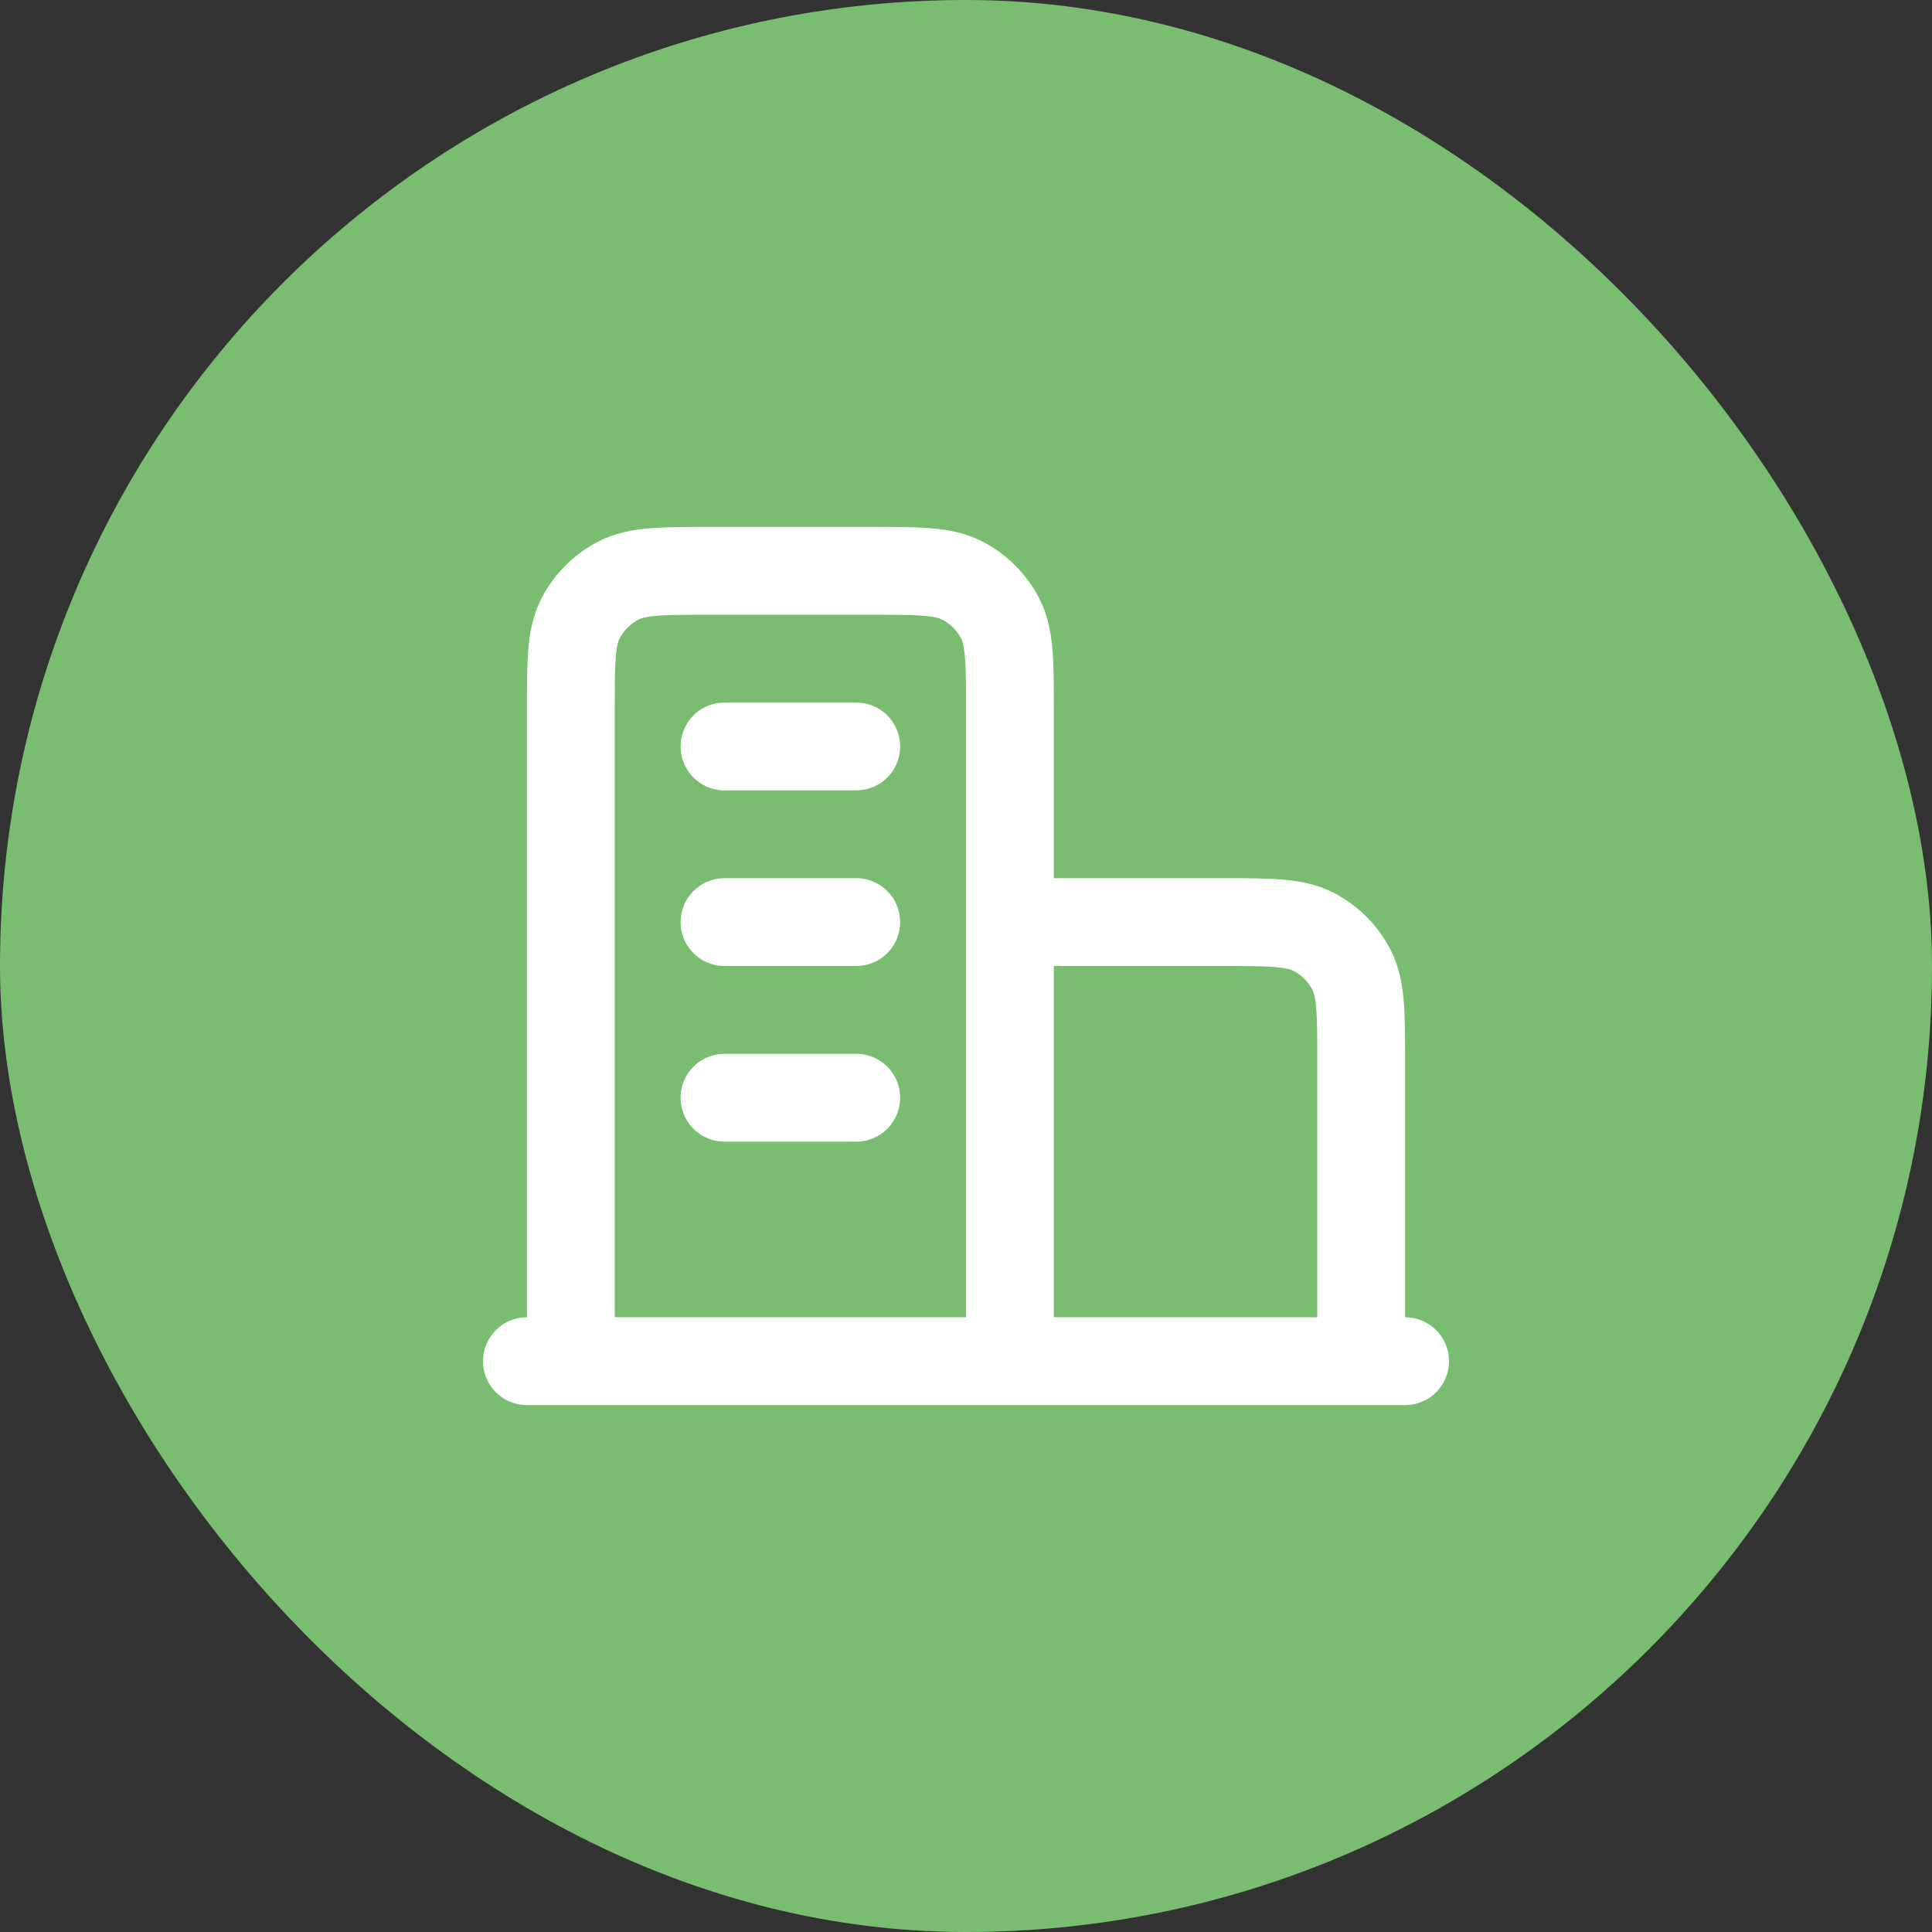
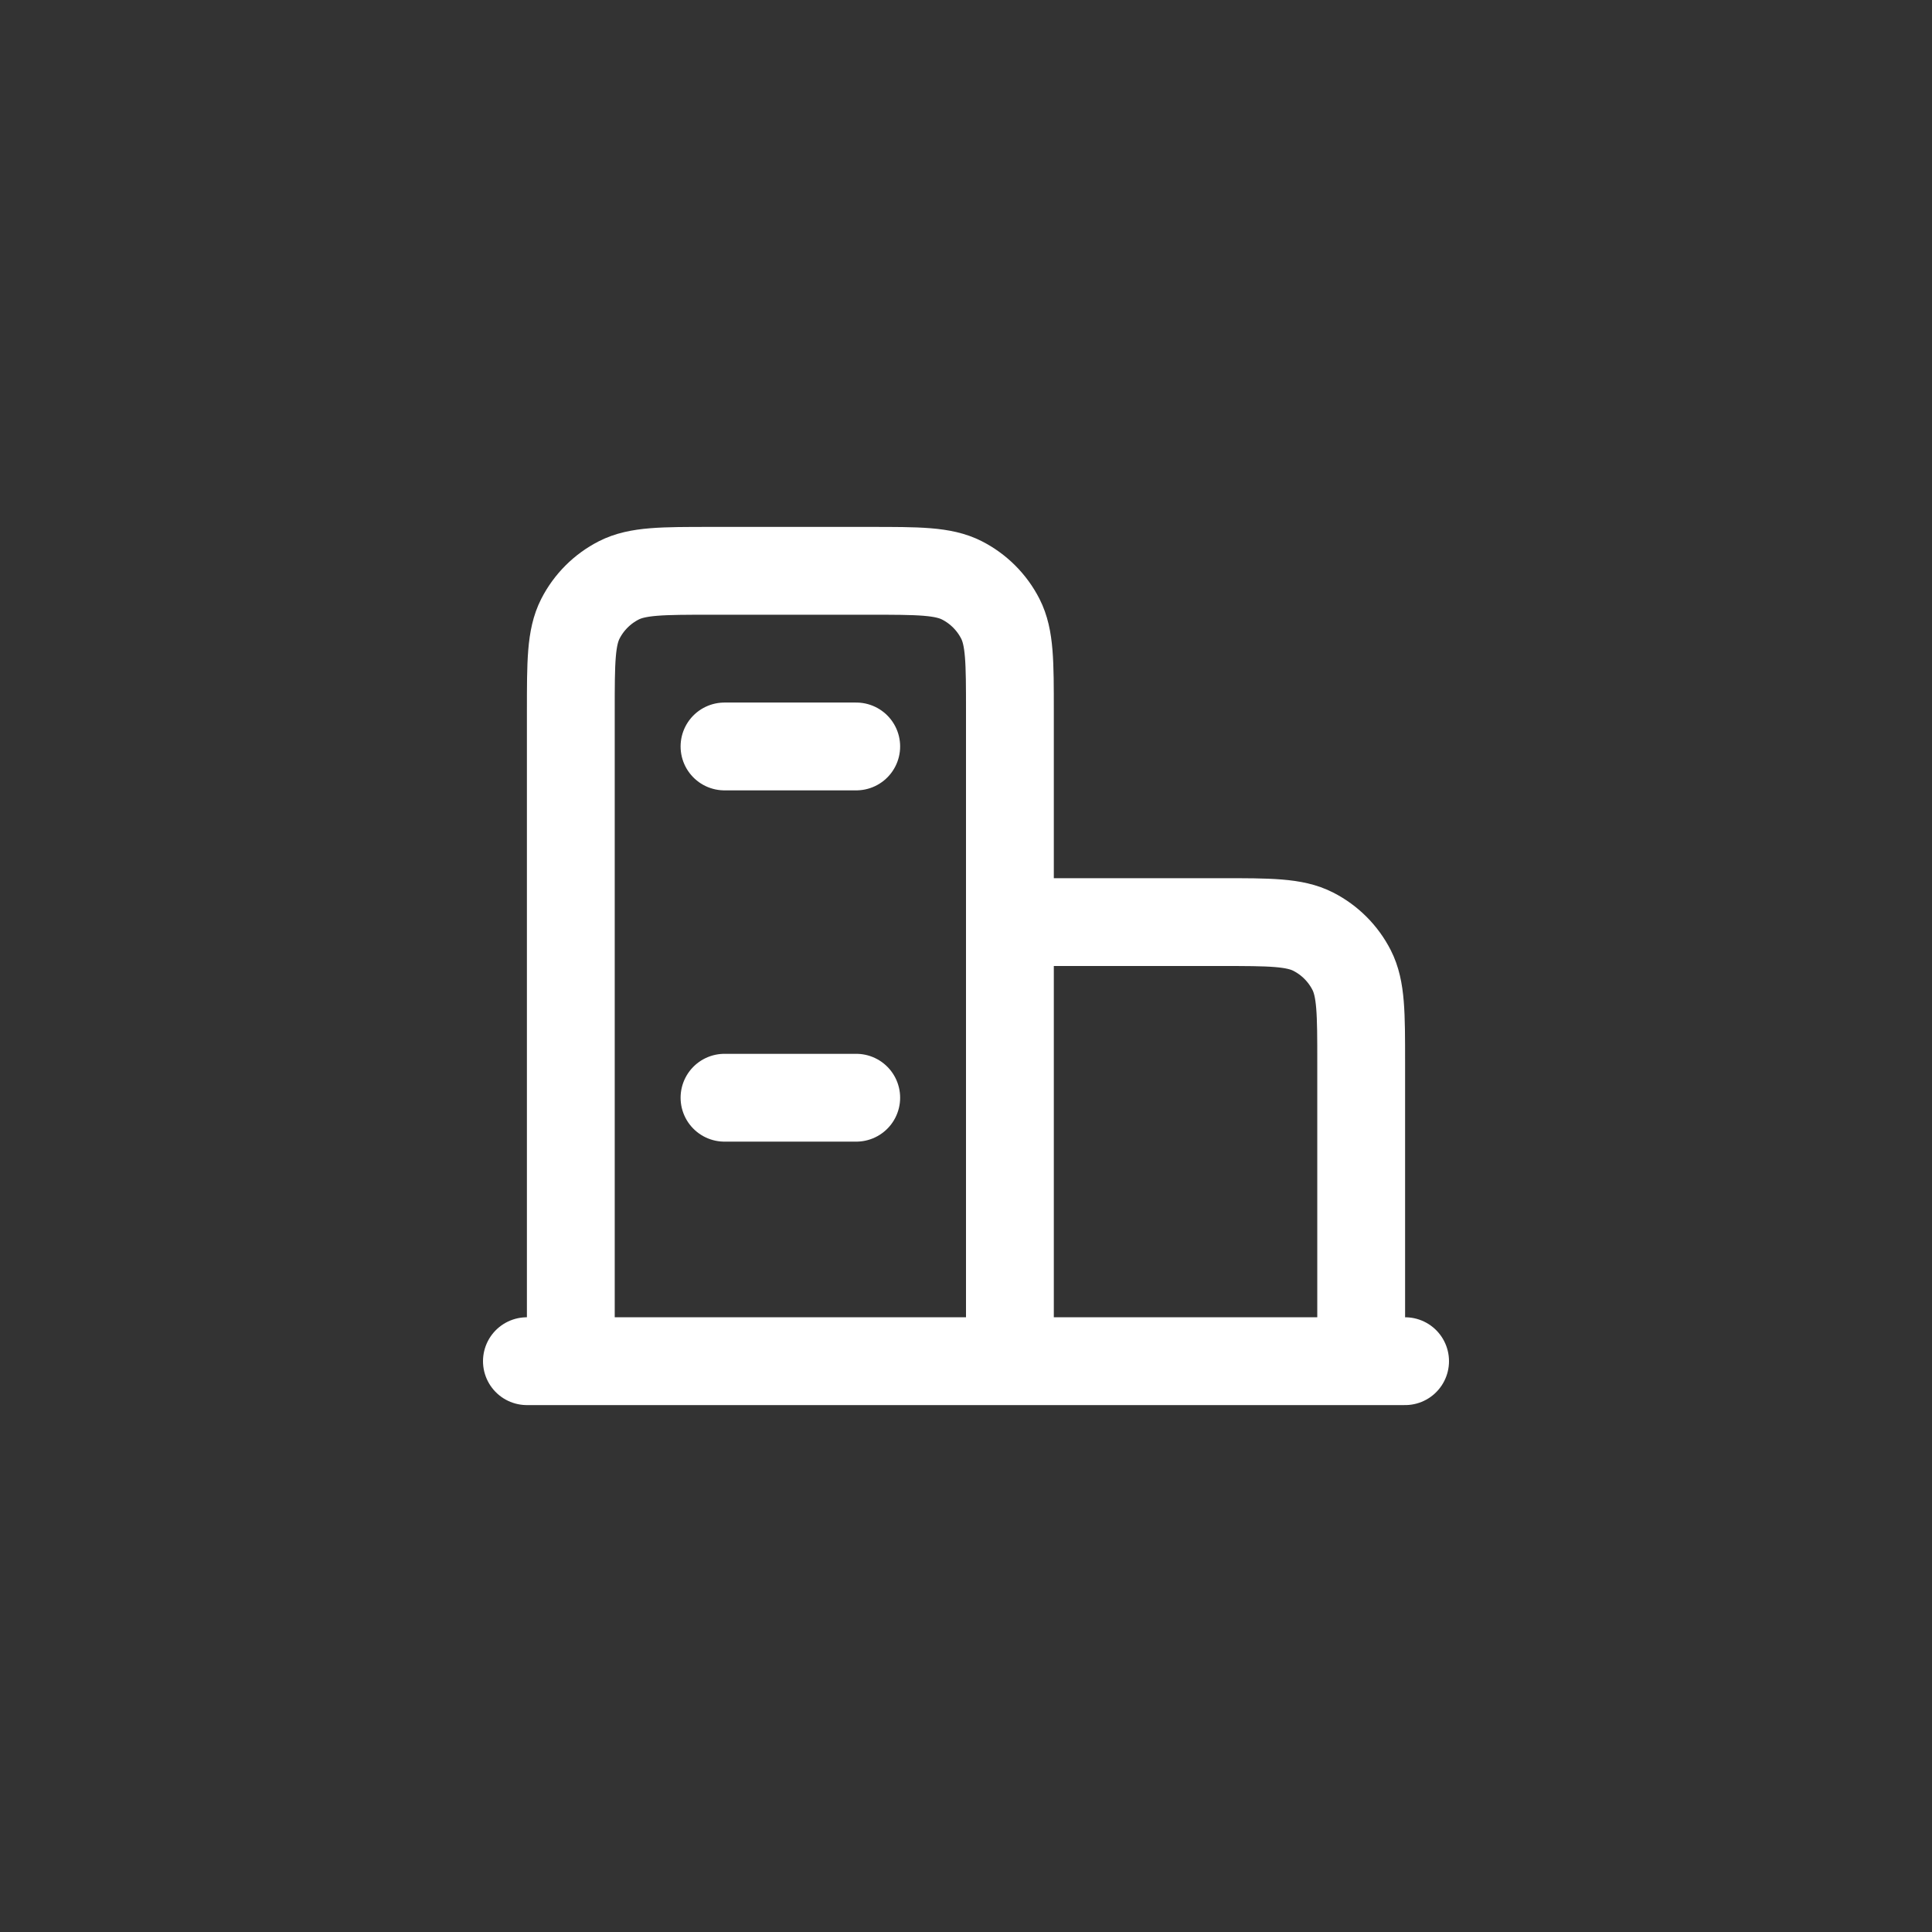
<svg xmlns="http://www.w3.org/2000/svg" width="44" height="44" viewBox="0 0 44 44" fill="none">
  <rect x="0" y="0" width="44" height="44" fill="#333333" stroke="none" />
-   <rect width="44" height="44" rx="22" fill="#79BE70" />
-   <path d="M23 21H27.8C28.92 21 29.48 21 29.908 21.218C30.284 21.41 30.59 21.716 30.782 22.092C31 22.52 31 23.08 31 24.2V31M23 31V16.2C23 15.08 23 14.52 22.782 14.092C22.59 13.716 22.284 13.41 21.908 13.218C21.48 13 20.92 13 19.8 13H16.2C15.08 13 14.52 13 14.092 13.218C13.716 13.41 13.41 13.716 13.218 14.092C13 14.52 13 15.08 13 16.2V31M32 31H12M16.5 17H19.5M16.5 21H19.5M16.5 25H19.5" stroke="white" stroke-width="2" stroke-linecap="round" stroke-linejoin="round" />
+   <path d="M23 21H27.8C28.92 21 29.48 21 29.908 21.218C30.284 21.41 30.59 21.716 30.782 22.092C31 22.52 31 23.08 31 24.2V31M23 31V16.2C23 15.08 23 14.52 22.782 14.092C22.59 13.716 22.284 13.41 21.908 13.218C21.48 13 20.92 13 19.8 13H16.2C15.08 13 14.52 13 14.092 13.218C13.716 13.41 13.41 13.716 13.218 14.092C13 14.52 13 15.08 13 16.2V31M32 31H12M16.5 17H19.5M16.5 21M16.5 25H19.5" stroke="white" stroke-width="2" stroke-linecap="round" stroke-linejoin="round" />
</svg>